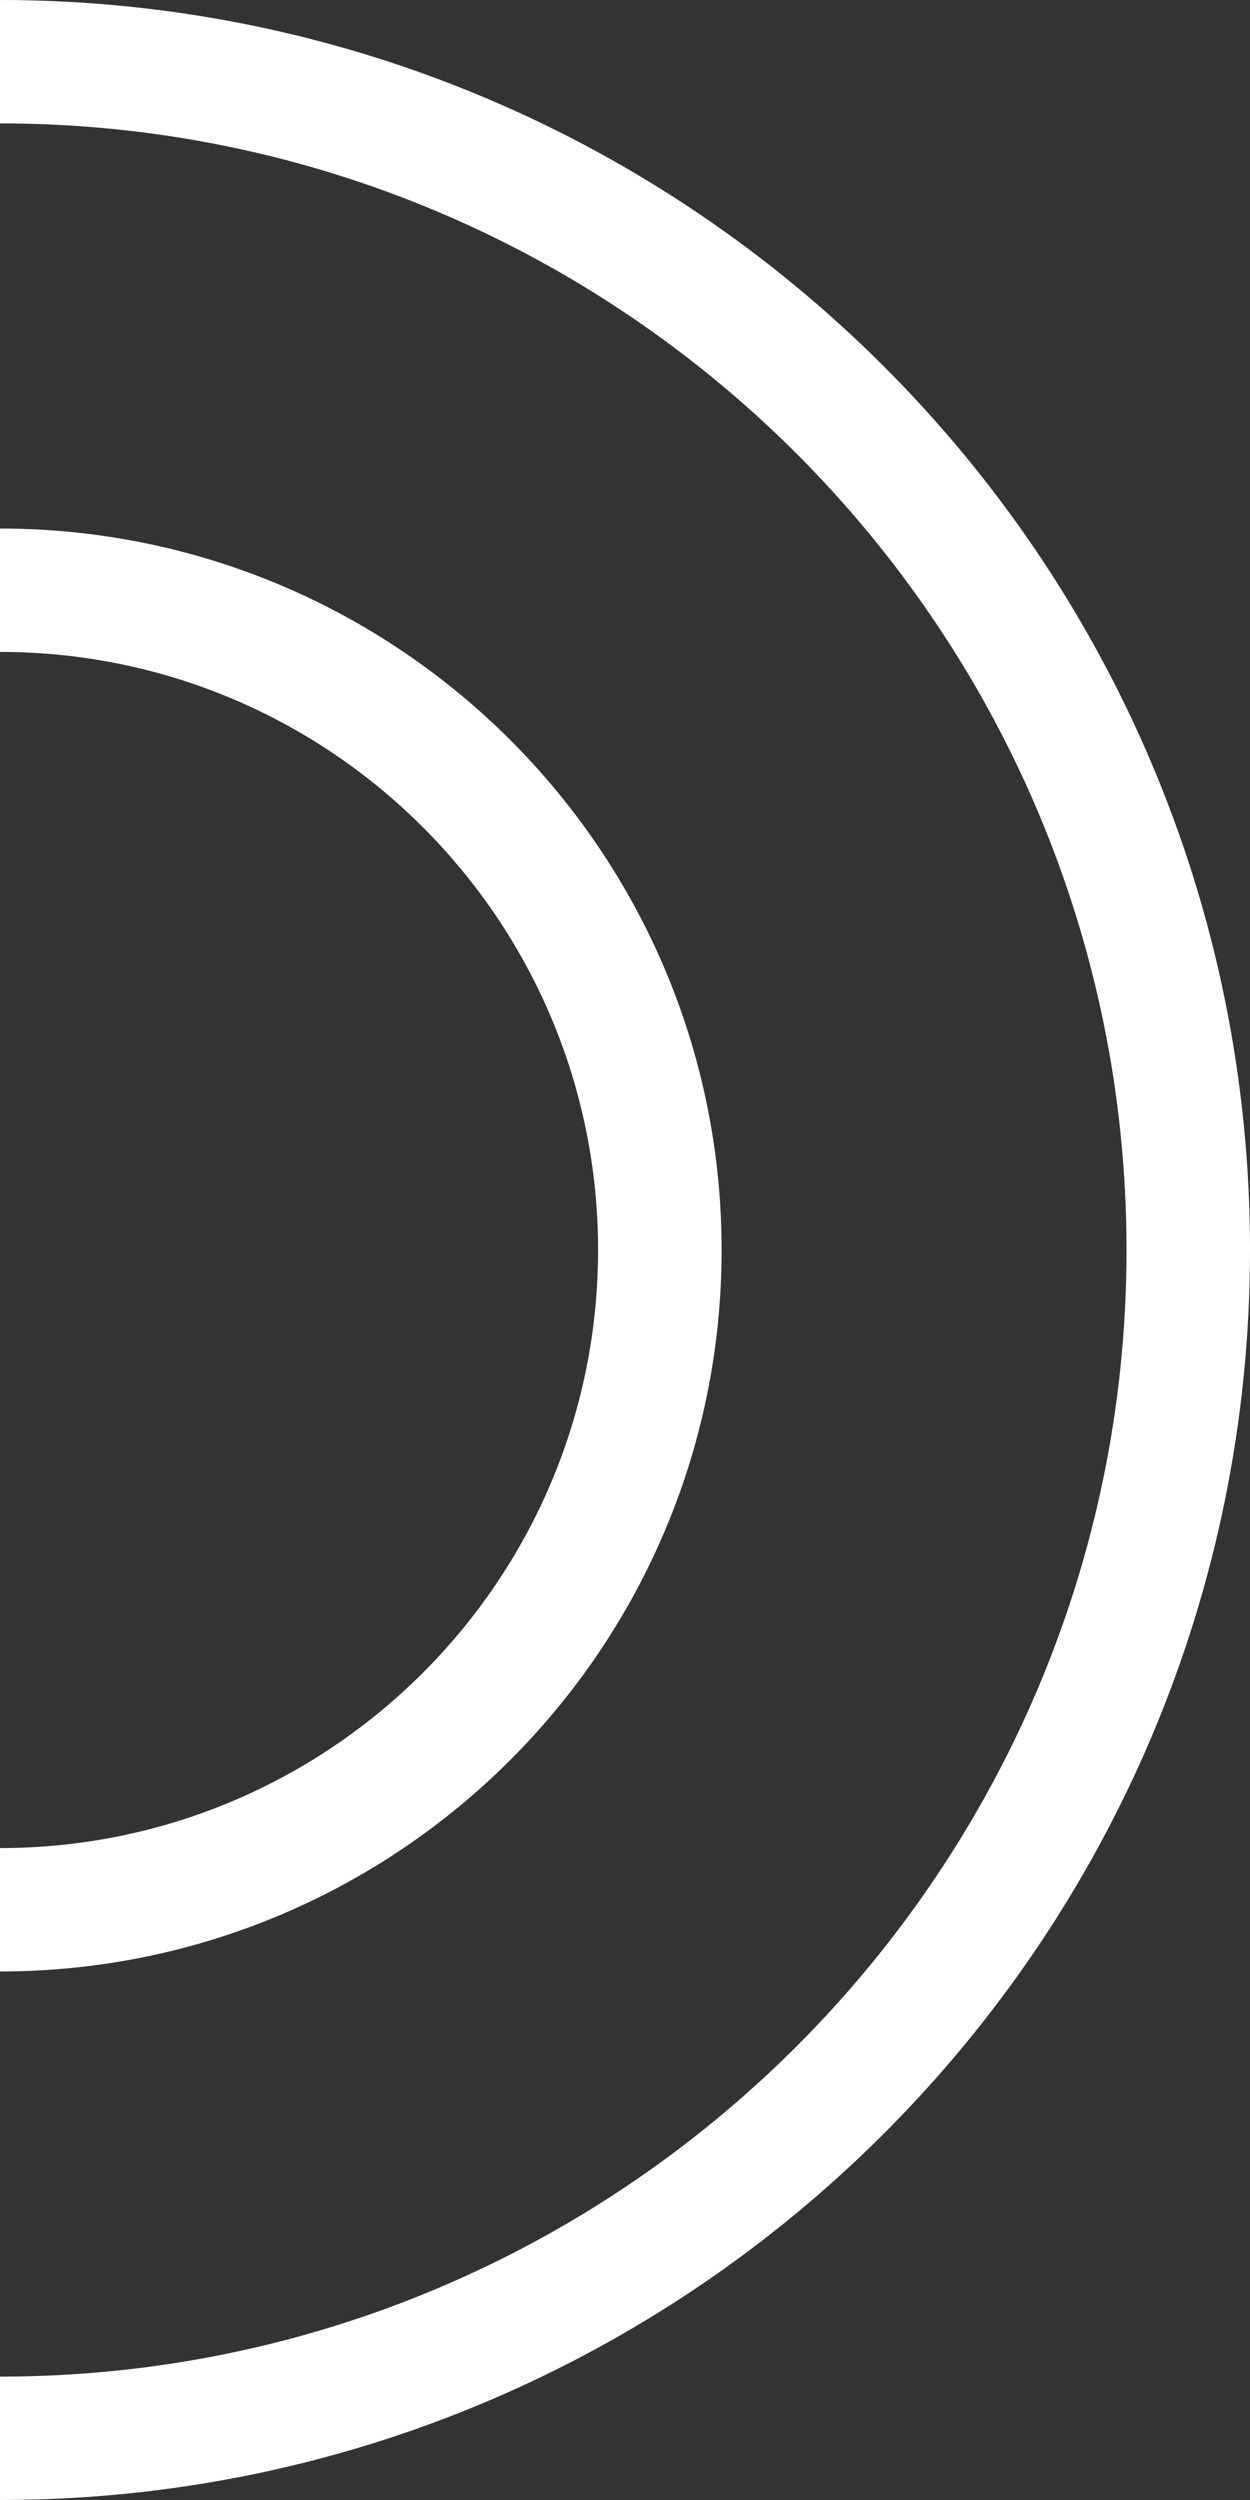
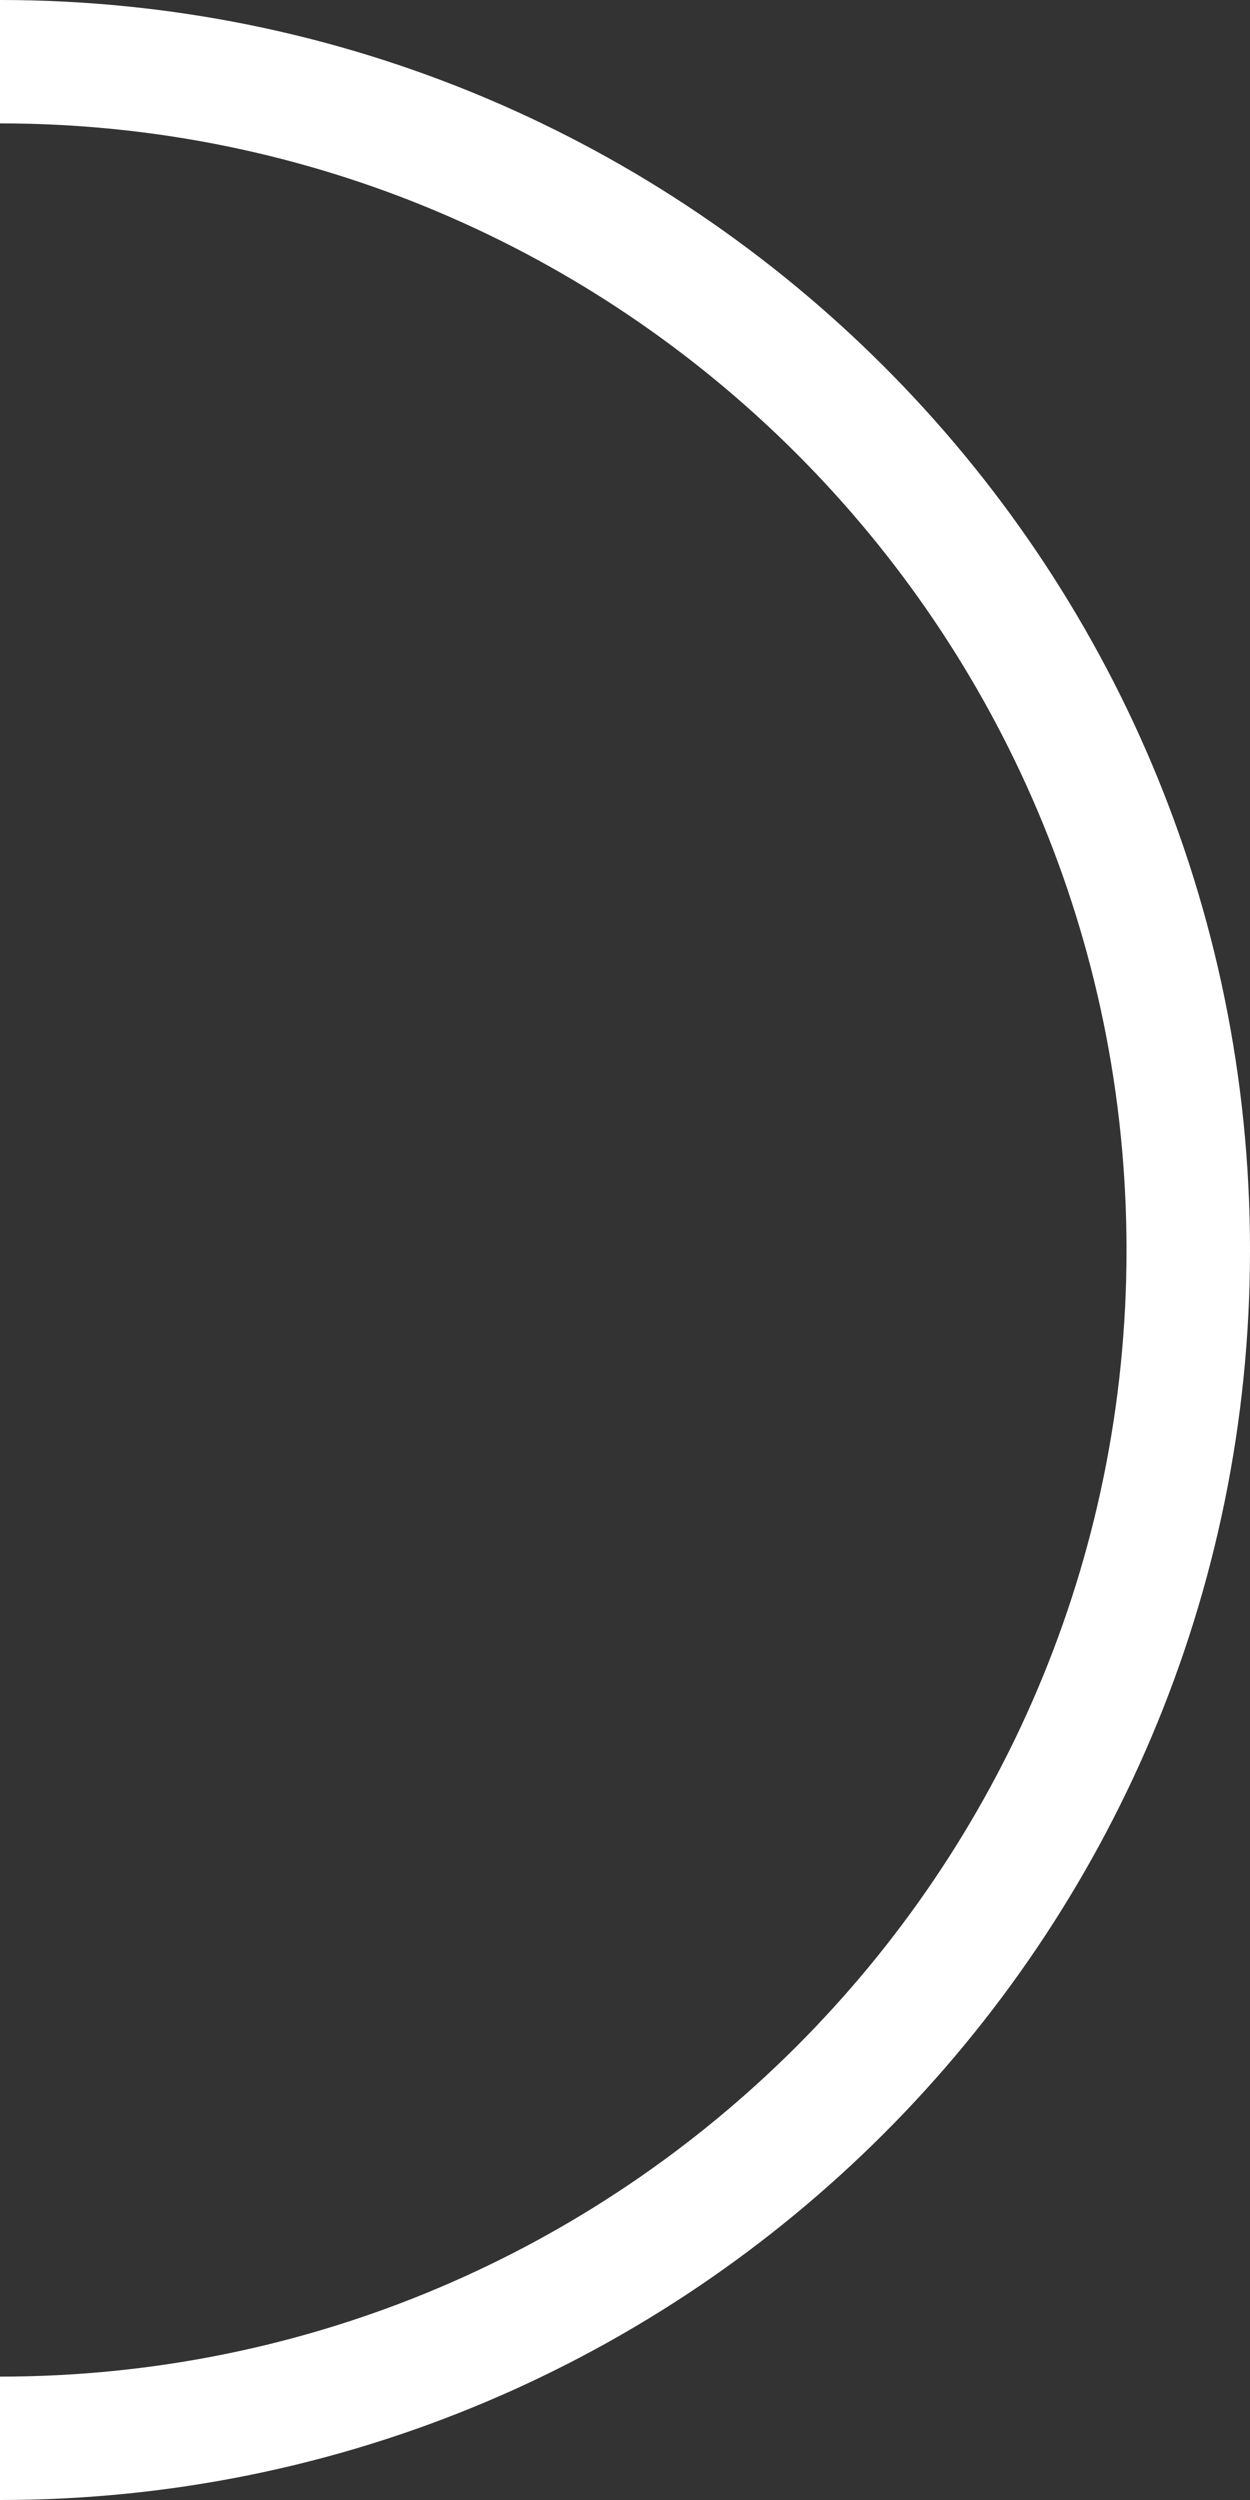
<svg xmlns="http://www.w3.org/2000/svg" width="233" height="466" fill="none">
  <rect width="100%" height="100%" fill="#333333" stroke="none" />
  <path d="M0 466c128.593 0 233-104.373 233-233C233 104.374 128.593 0 0 0v22.999c115.89 0 209.984 94.087 209.984 210.001 0 115.915-94.094 210.001-209.984 210.001V466Z" fill="#fff" />
-   <path d="M0 367.481c74.232 0 134.506-60.215 134.506-134.481C134.506 158.735 74.232 98.519 0 98.519v22.999c61.529 0 111.482 49.929 111.482 111.482 0 61.554-49.953 111.482-111.482 111.482v22.999Z" fill="#fff" />
</svg>